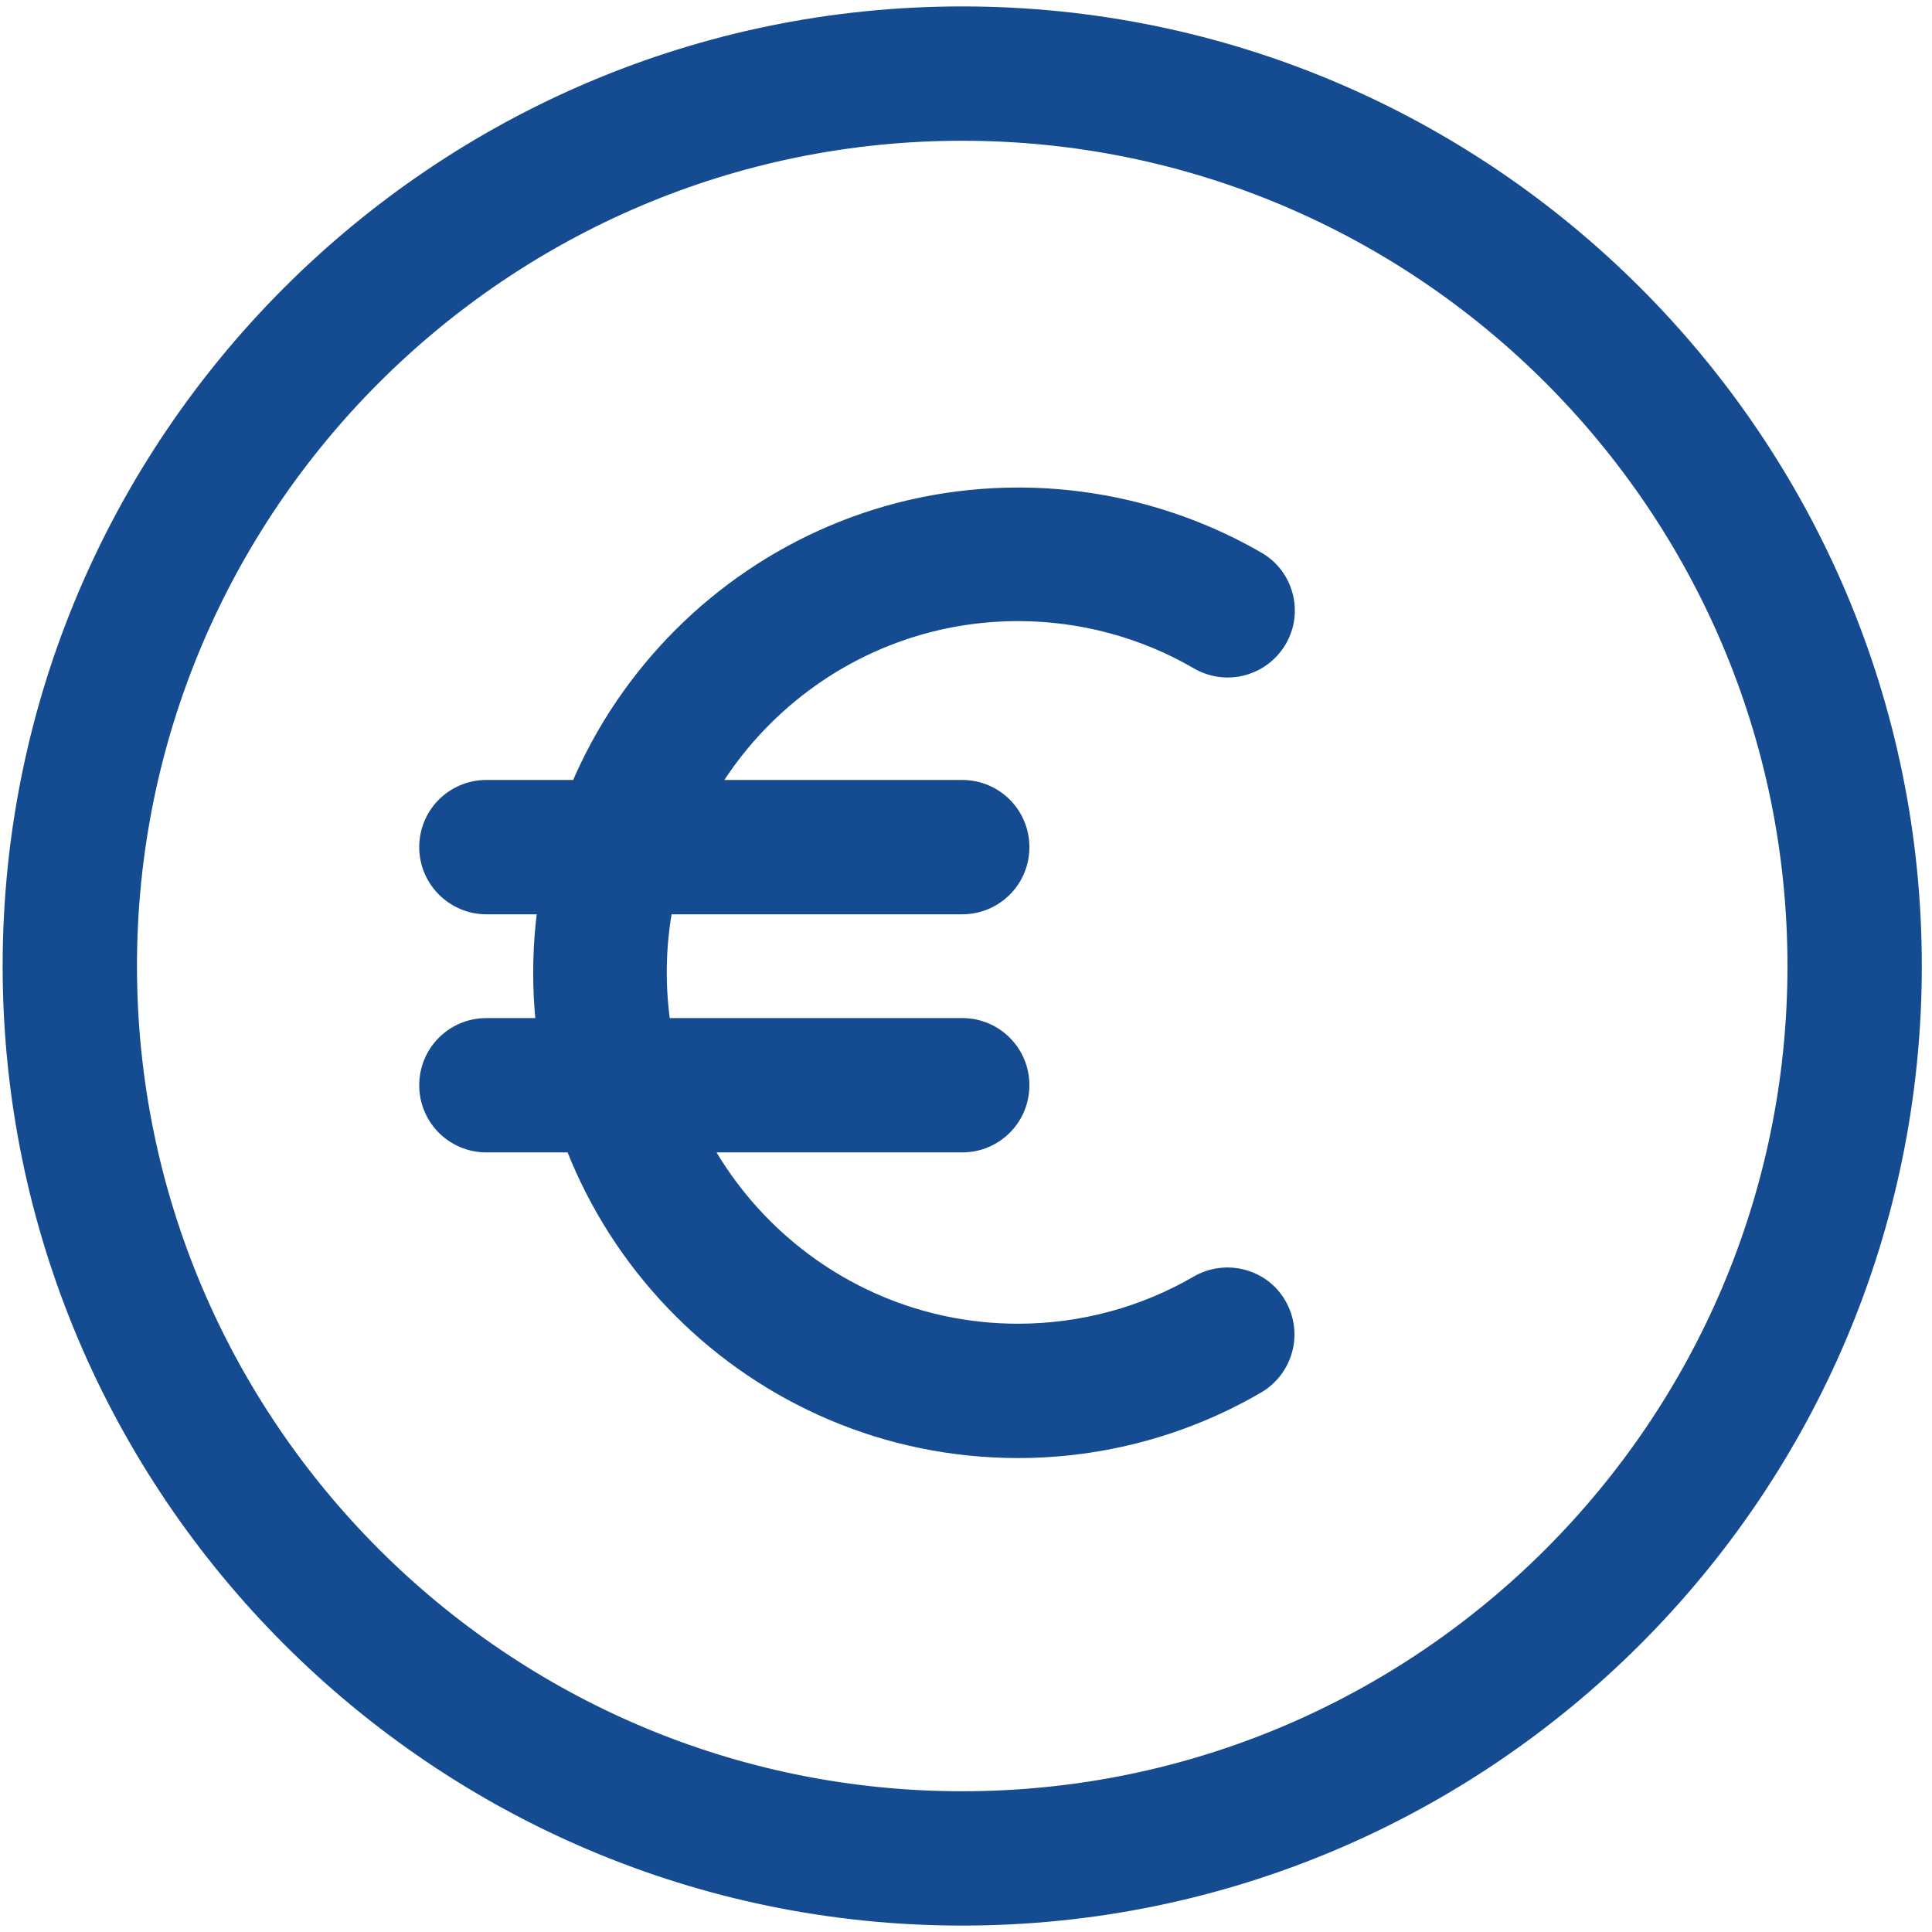
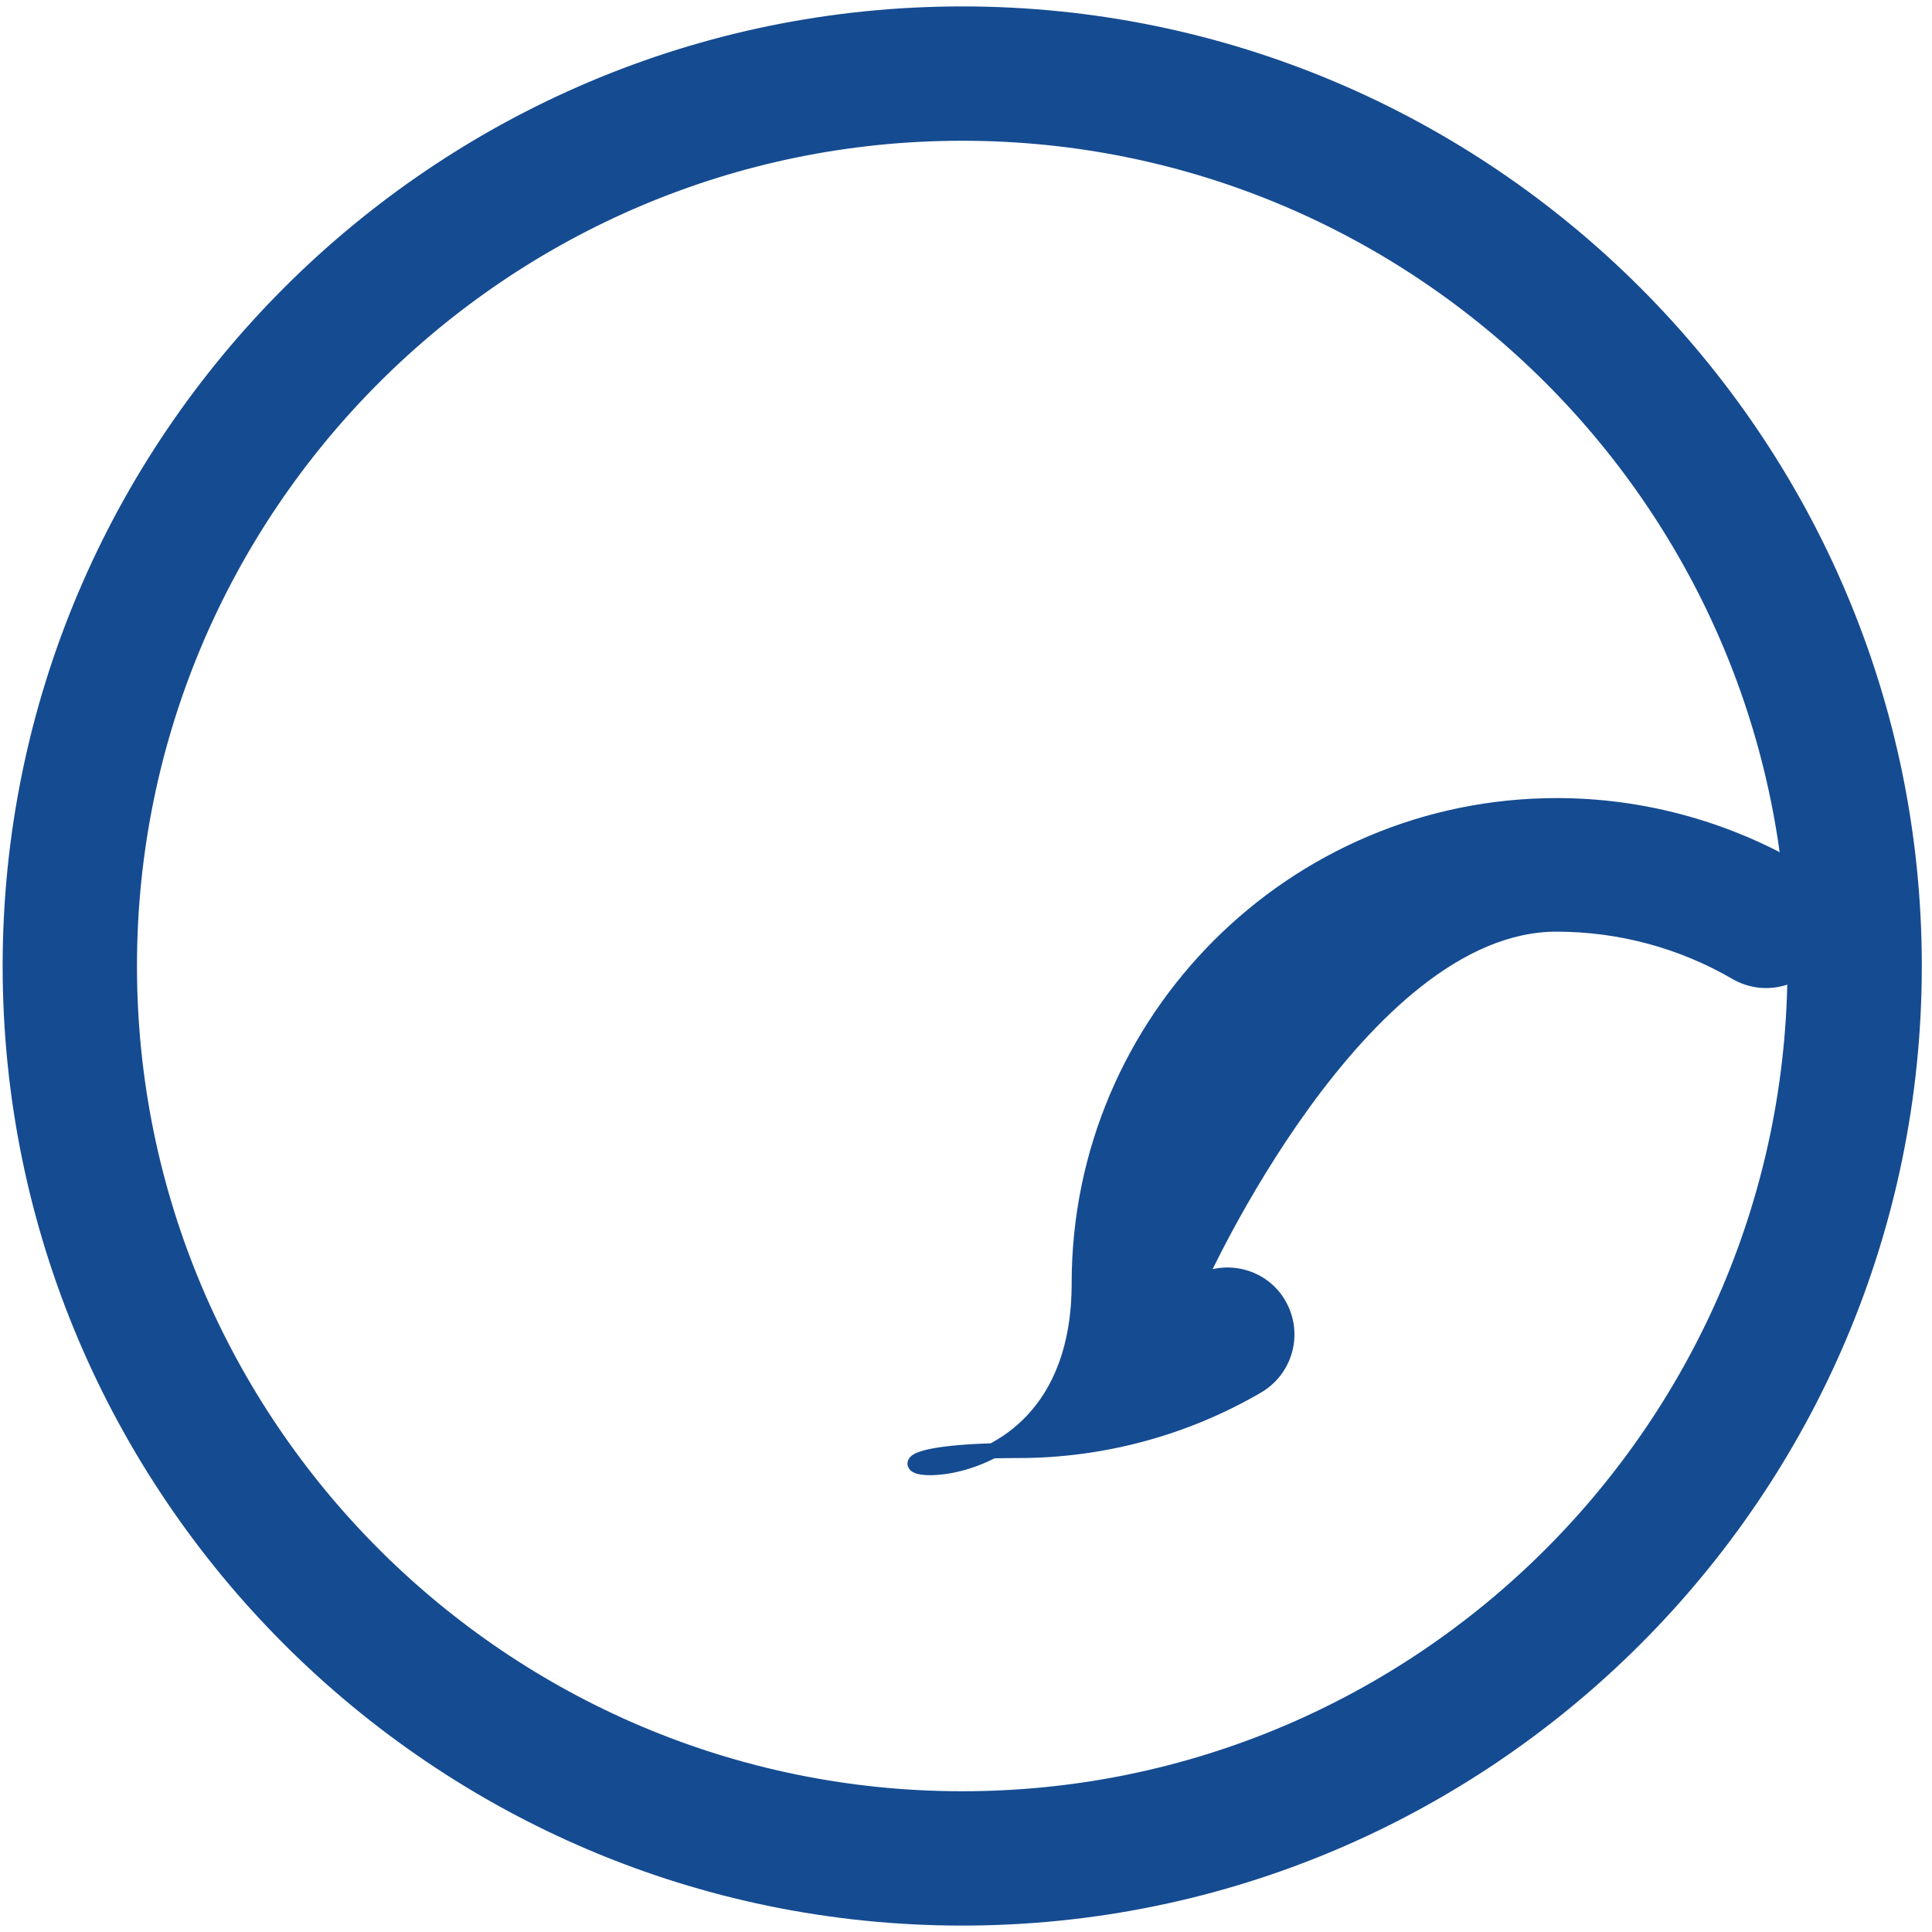
<svg xmlns="http://www.w3.org/2000/svg" version="1.1" id="Calque_1" x="0" y="0" viewBox="0 0 512 512" style="enable-background:new 0 0 512 512" xml:space="preserve">
  <style>.st0{display:none}.st1{fill:#154b91}.st1,.st2{display:inline}.st2,.st3{fill:#154b91;stroke:#154b91;stroke-width:4;stroke-miterlimit:10}</style>
-   <path class="st3" d="M317.4 340c-14.4 8.4-30.9 12.8-47.6 12.8-52.4 0-95.1-42.7-95.1-95.1s42.7-95.1 95.1-95.1c16.7 0 33.2 4.4 47.6 12.8 7.6 4.4 17.2 1.8 21.6-5.7s1.8-17.2-5.7-21.5c-19.2-11.1-41.2-17-63.4-17-69.8 0-126.6 56.8-126.6 126.6S200 384.4 269.8 384.4c22.3 0 44.2-5.9 63.4-17.1 7.5-4.4 10.1-14 5.7-21.6-4.3-7.5-14-10-21.5-5.7z" />
-   <path class="st3" d="M255 208.7H128.9c-8.7 0-15.8 7-15.8 15.8 0 8.7 7.1 15.8 15.8 15.8H255c8.7 0 15.8-7 15.8-15.8s-7.1-15.8-15.8-15.8zM255 271.8H128.9c-8.7 0-15.8 7-15.8 15.8s7.1 15.8 15.8 15.8H255c8.7 0 15.8-7 15.8-15.8s-7.1-15.8-15.8-15.8z" />
+   <path class="st3" d="M317.4 340s42.7-95.1 95.1-95.1c16.7 0 33.2 4.4 47.6 12.8 7.6 4.4 17.2 1.8 21.6-5.7s1.8-17.2-5.7-21.5c-19.2-11.1-41.2-17-63.4-17-69.8 0-126.6 56.8-126.6 126.6S200 384.4 269.8 384.4c22.3 0 44.2-5.9 63.4-17.1 7.5-4.4 10.1-14 5.7-21.6-4.3-7.5-14-10-21.5-5.7z" />
  <path class="st3" d="M255 3.7C115.9 3.7 2.7 116.9 2.7 256S115.9 508.3 255 508.3 507.3 395.1 507.3 256 394.1 3.7 255 3.7zm0 473c-121.7 0-220.7-99-220.7-220.7S133.3 35.3 255 35.3s220.7 99 220.7 220.7-99 220.7-220.7 220.7z" />
</svg>